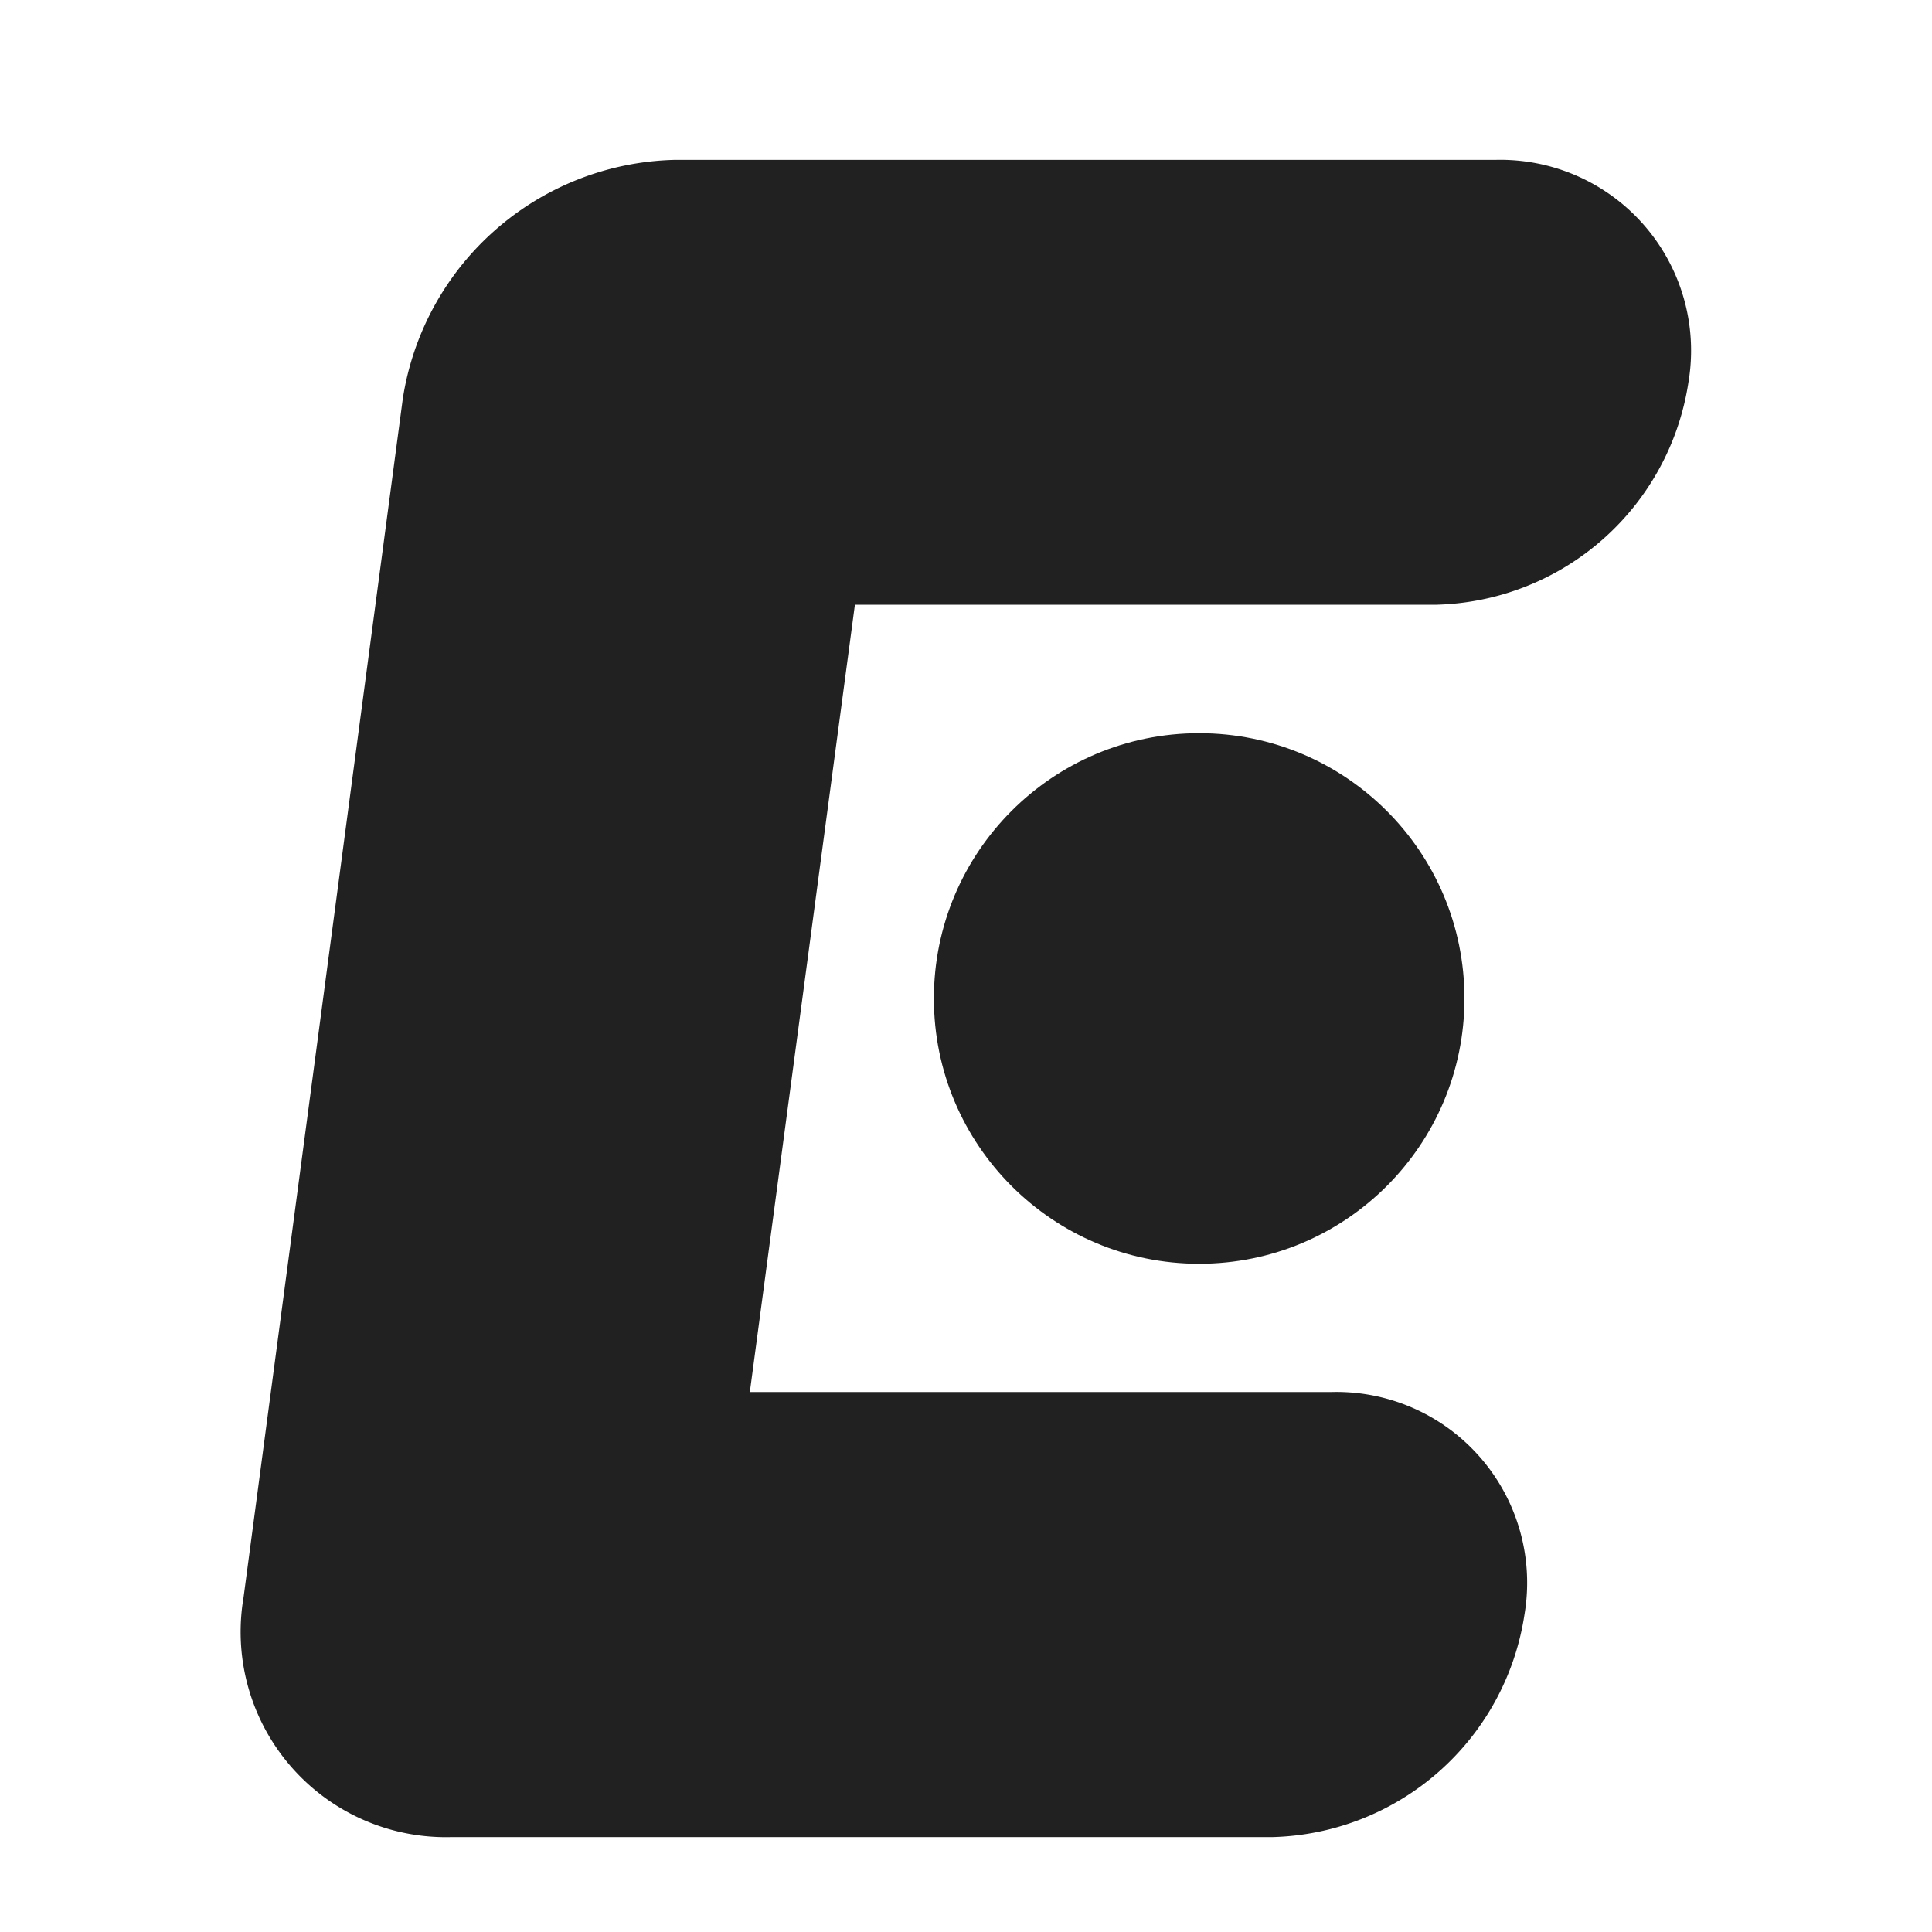
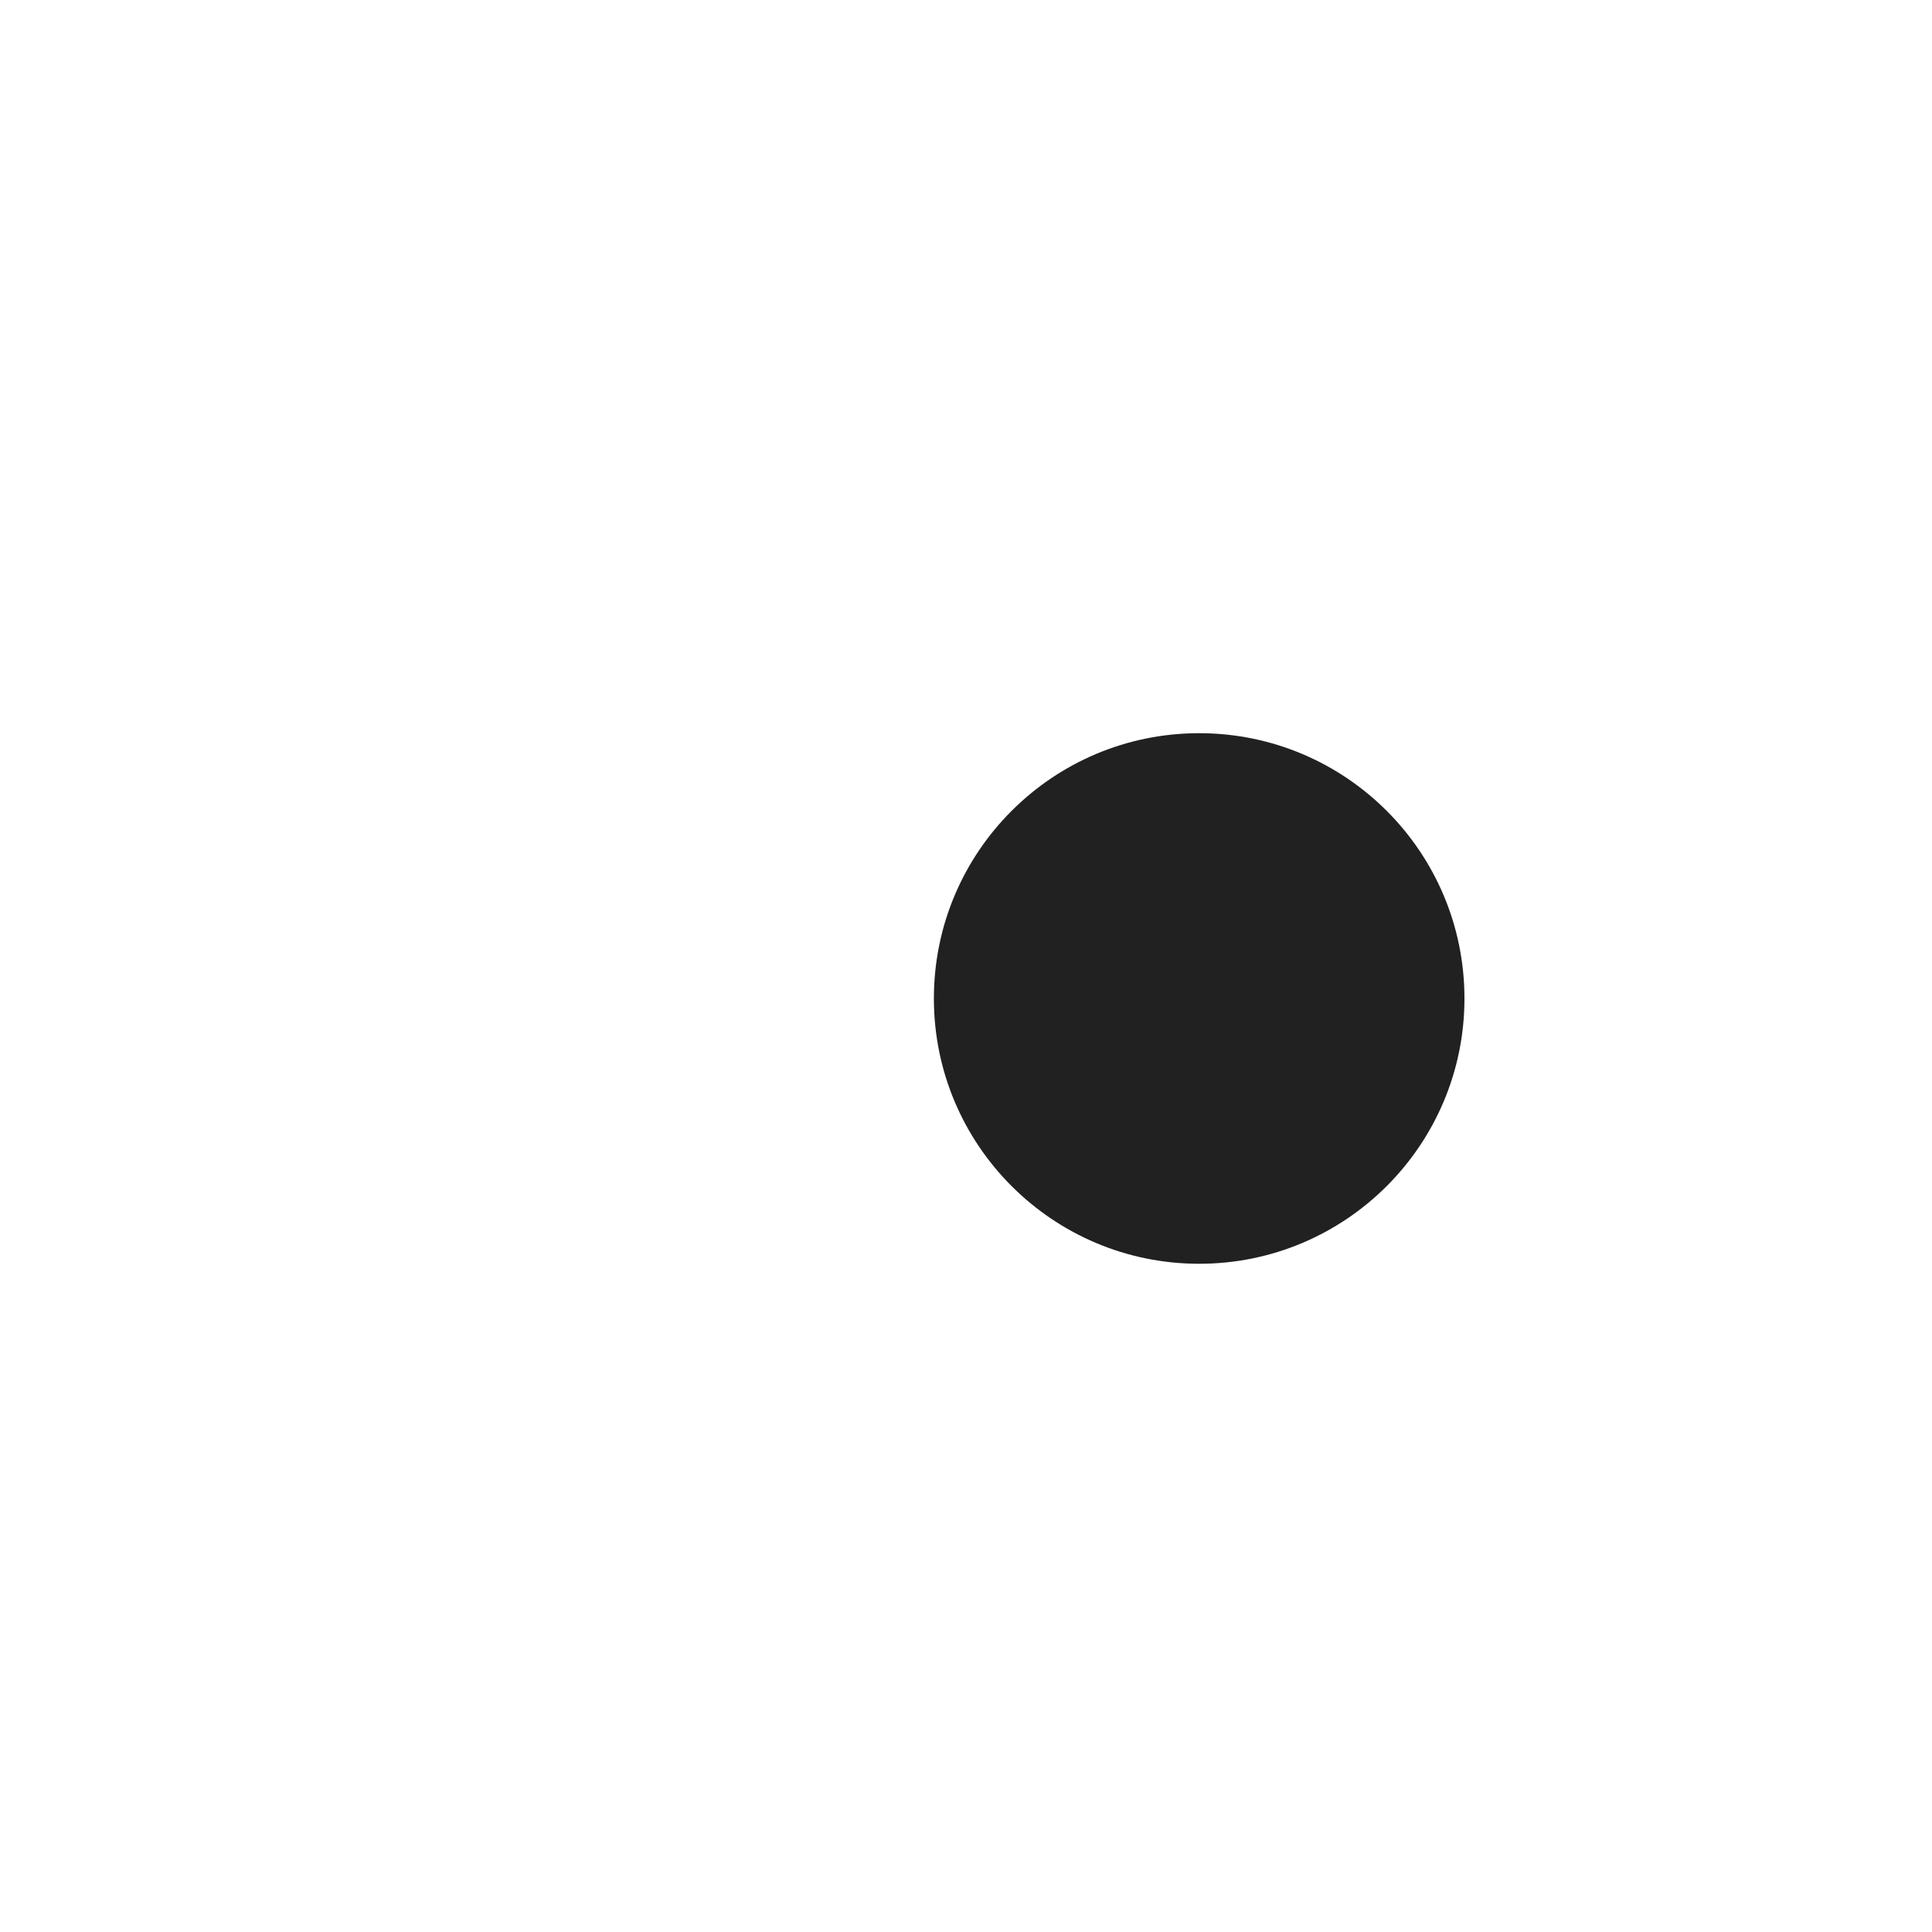
<svg xmlns="http://www.w3.org/2000/svg" width="16" height="16" viewBox="0 0 16 16">
  <g id="Icon" transform="translate(-3319.209 -7.361)">
    <g id="Icon-2" data-name="Icon">
      <g id="Ofis_za_vzimane_stroke" data-name="Ofis za vzimane stroke" transform="translate(3319.209 7.361)">
        <g id="Group_13037" data-name="Group 13037" opacity="0">
-           <rect id="Rectangle_13037" data-name="Rectangle 13037" width="16" height="16" fill="#fff" />
          <path id="Rectangle_13037_-_Outline" data-name="Rectangle 13037 - Outline" d="M1,1V15H15V1H1M0,0H16V16H0Z" fill="#212121" />
        </g>
        <g id="Group_36070" data-name="Group 36070" transform="translate(-13297 -9400.676)">
-           <path id="Path_32632" data-name="Path 32632" d="M10.386,2h-6.8A2.335,2.335,0,0,0,1.337,3.984L.019,13.905A1.7,1.7,0,0,0,1.742,15.89h6.8a2.168,2.168,0,0,0,2.085-1.843,1.58,1.58,0,0,0-1.6-1.843H4.212l.87-6.52H9.9a2.168,2.168,0,0,0,2.085-1.843A1.58,1.58,0,0,0,10.386,2Z" transform="translate(13298.998 9400)" fill="#212121" />
          <circle id="Ellipse_1657" data-name="Ellipse 1657" cx="2.197" cy="2.197" r="2.197" transform="translate(13304.734 9406.748)" fill="#212121" />
        </g>
      </g>
    </g>
  </g>
</svg>